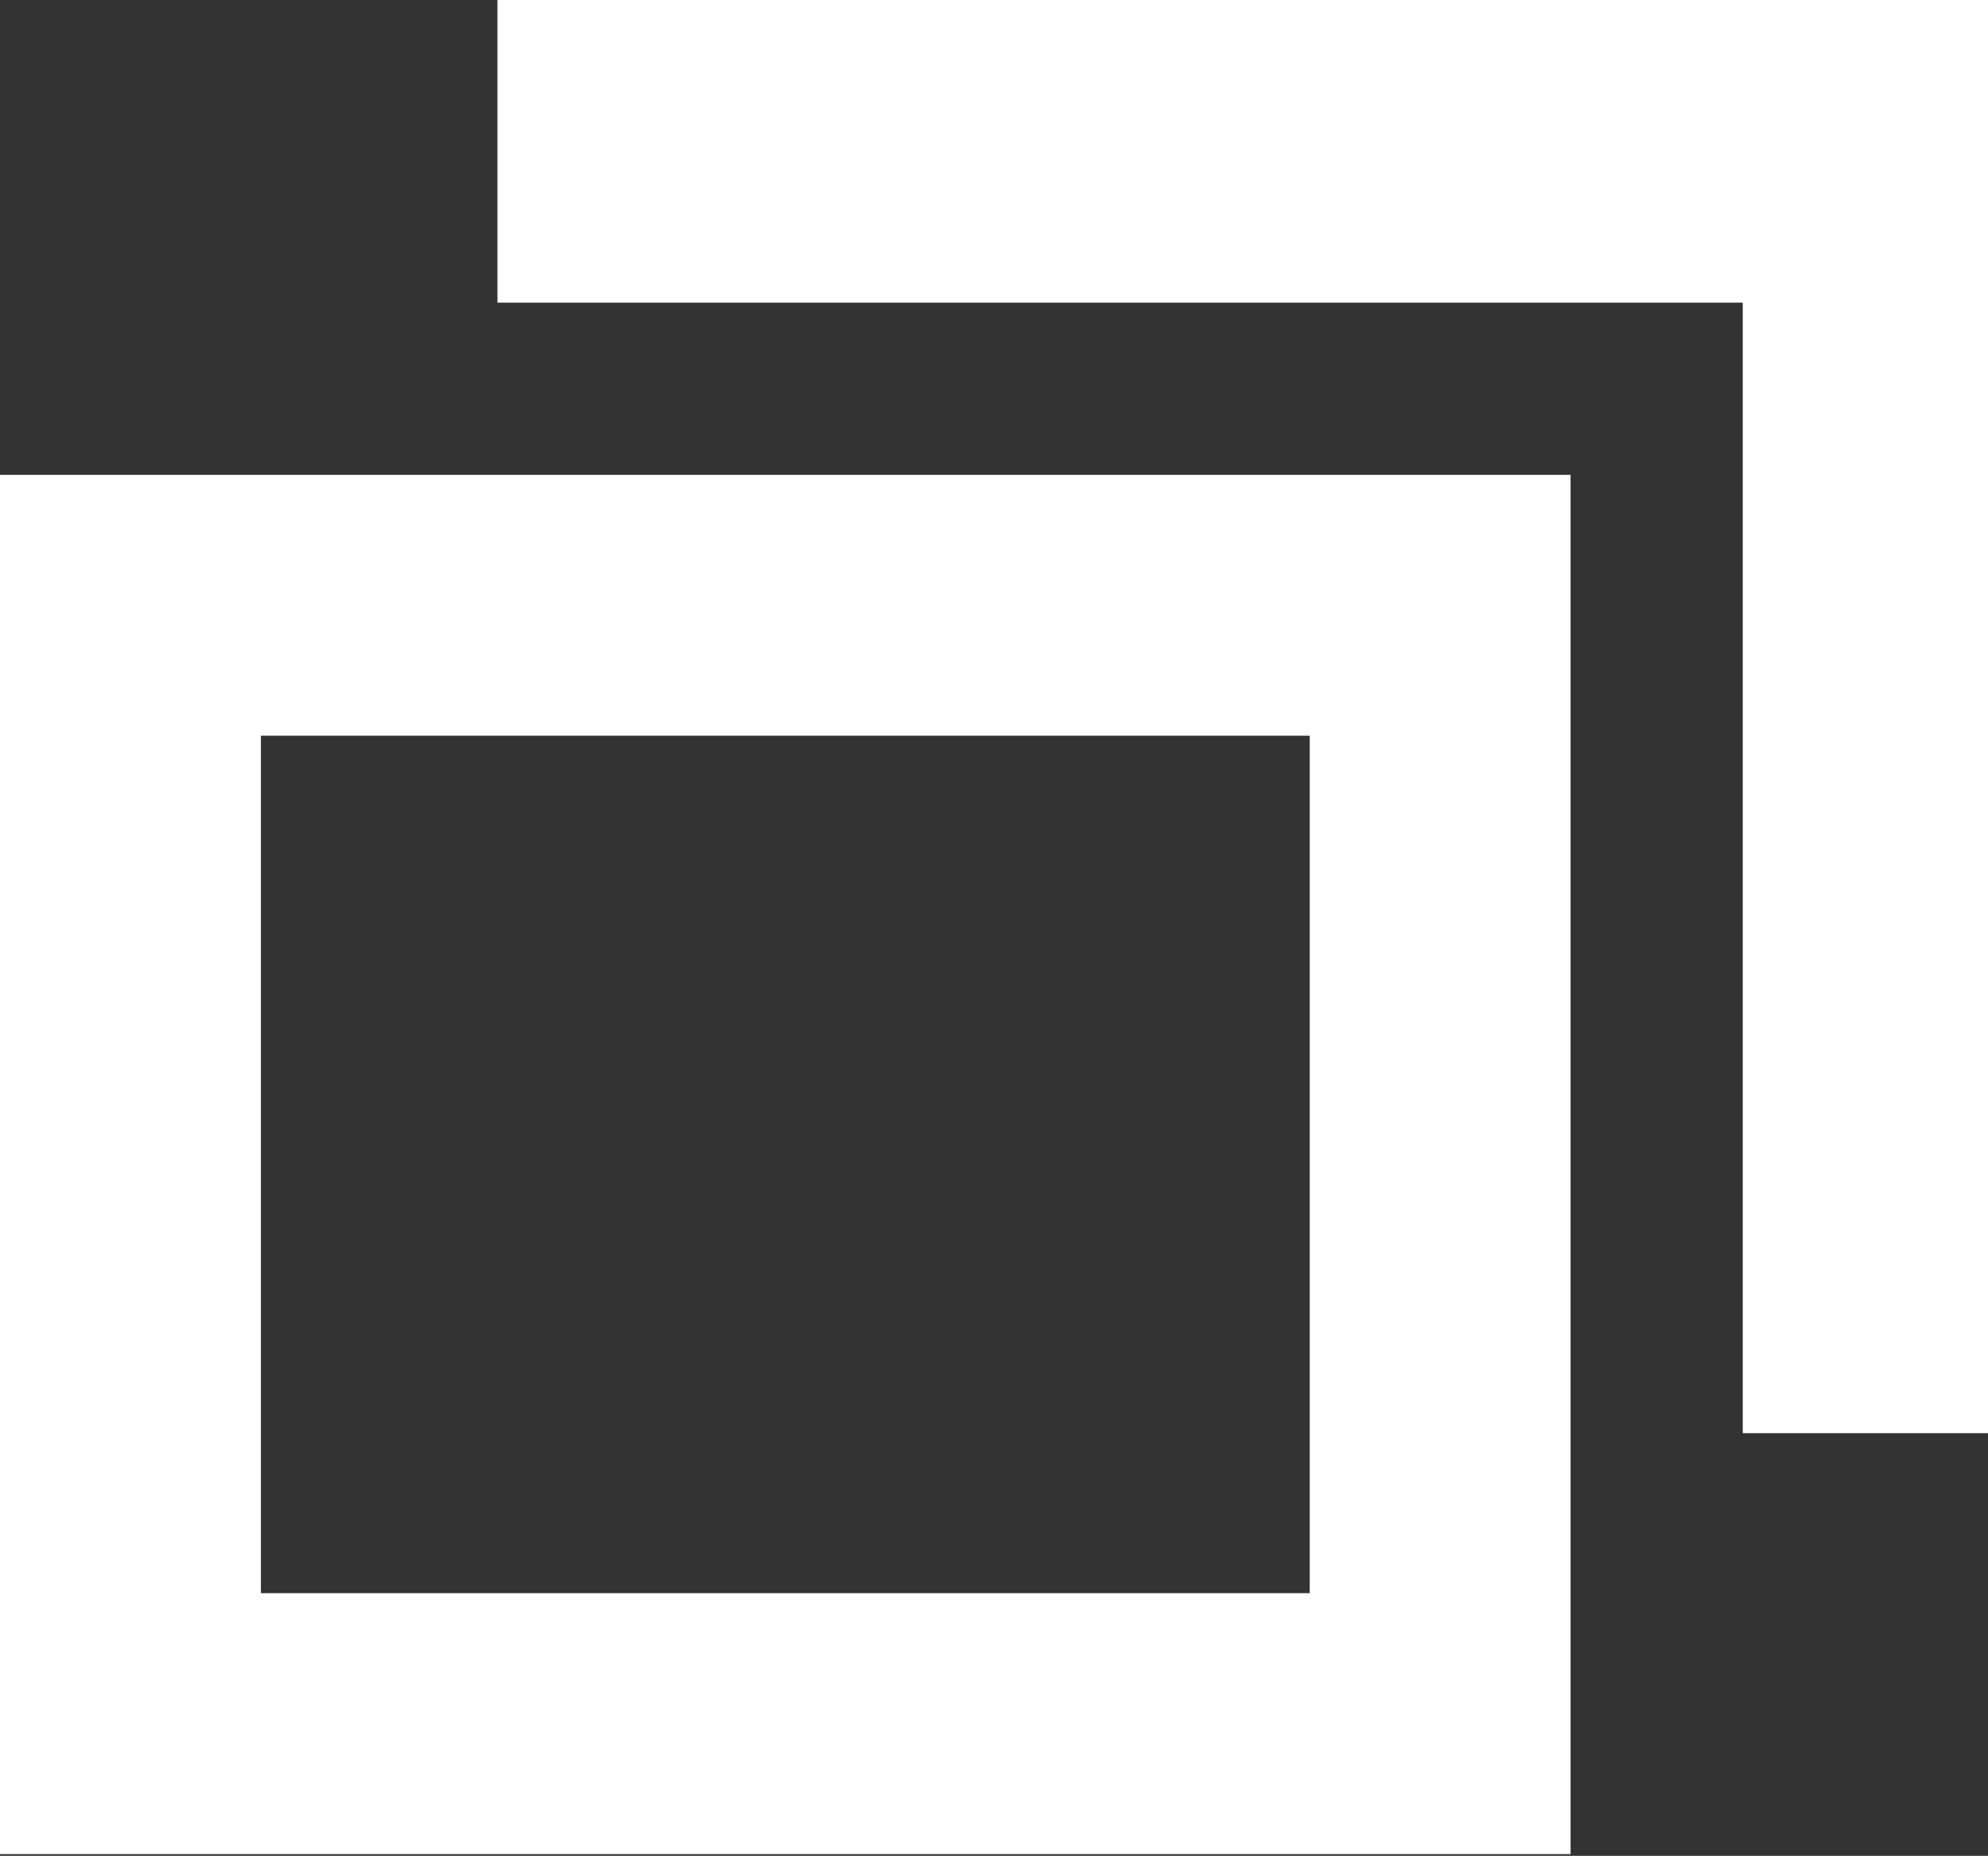
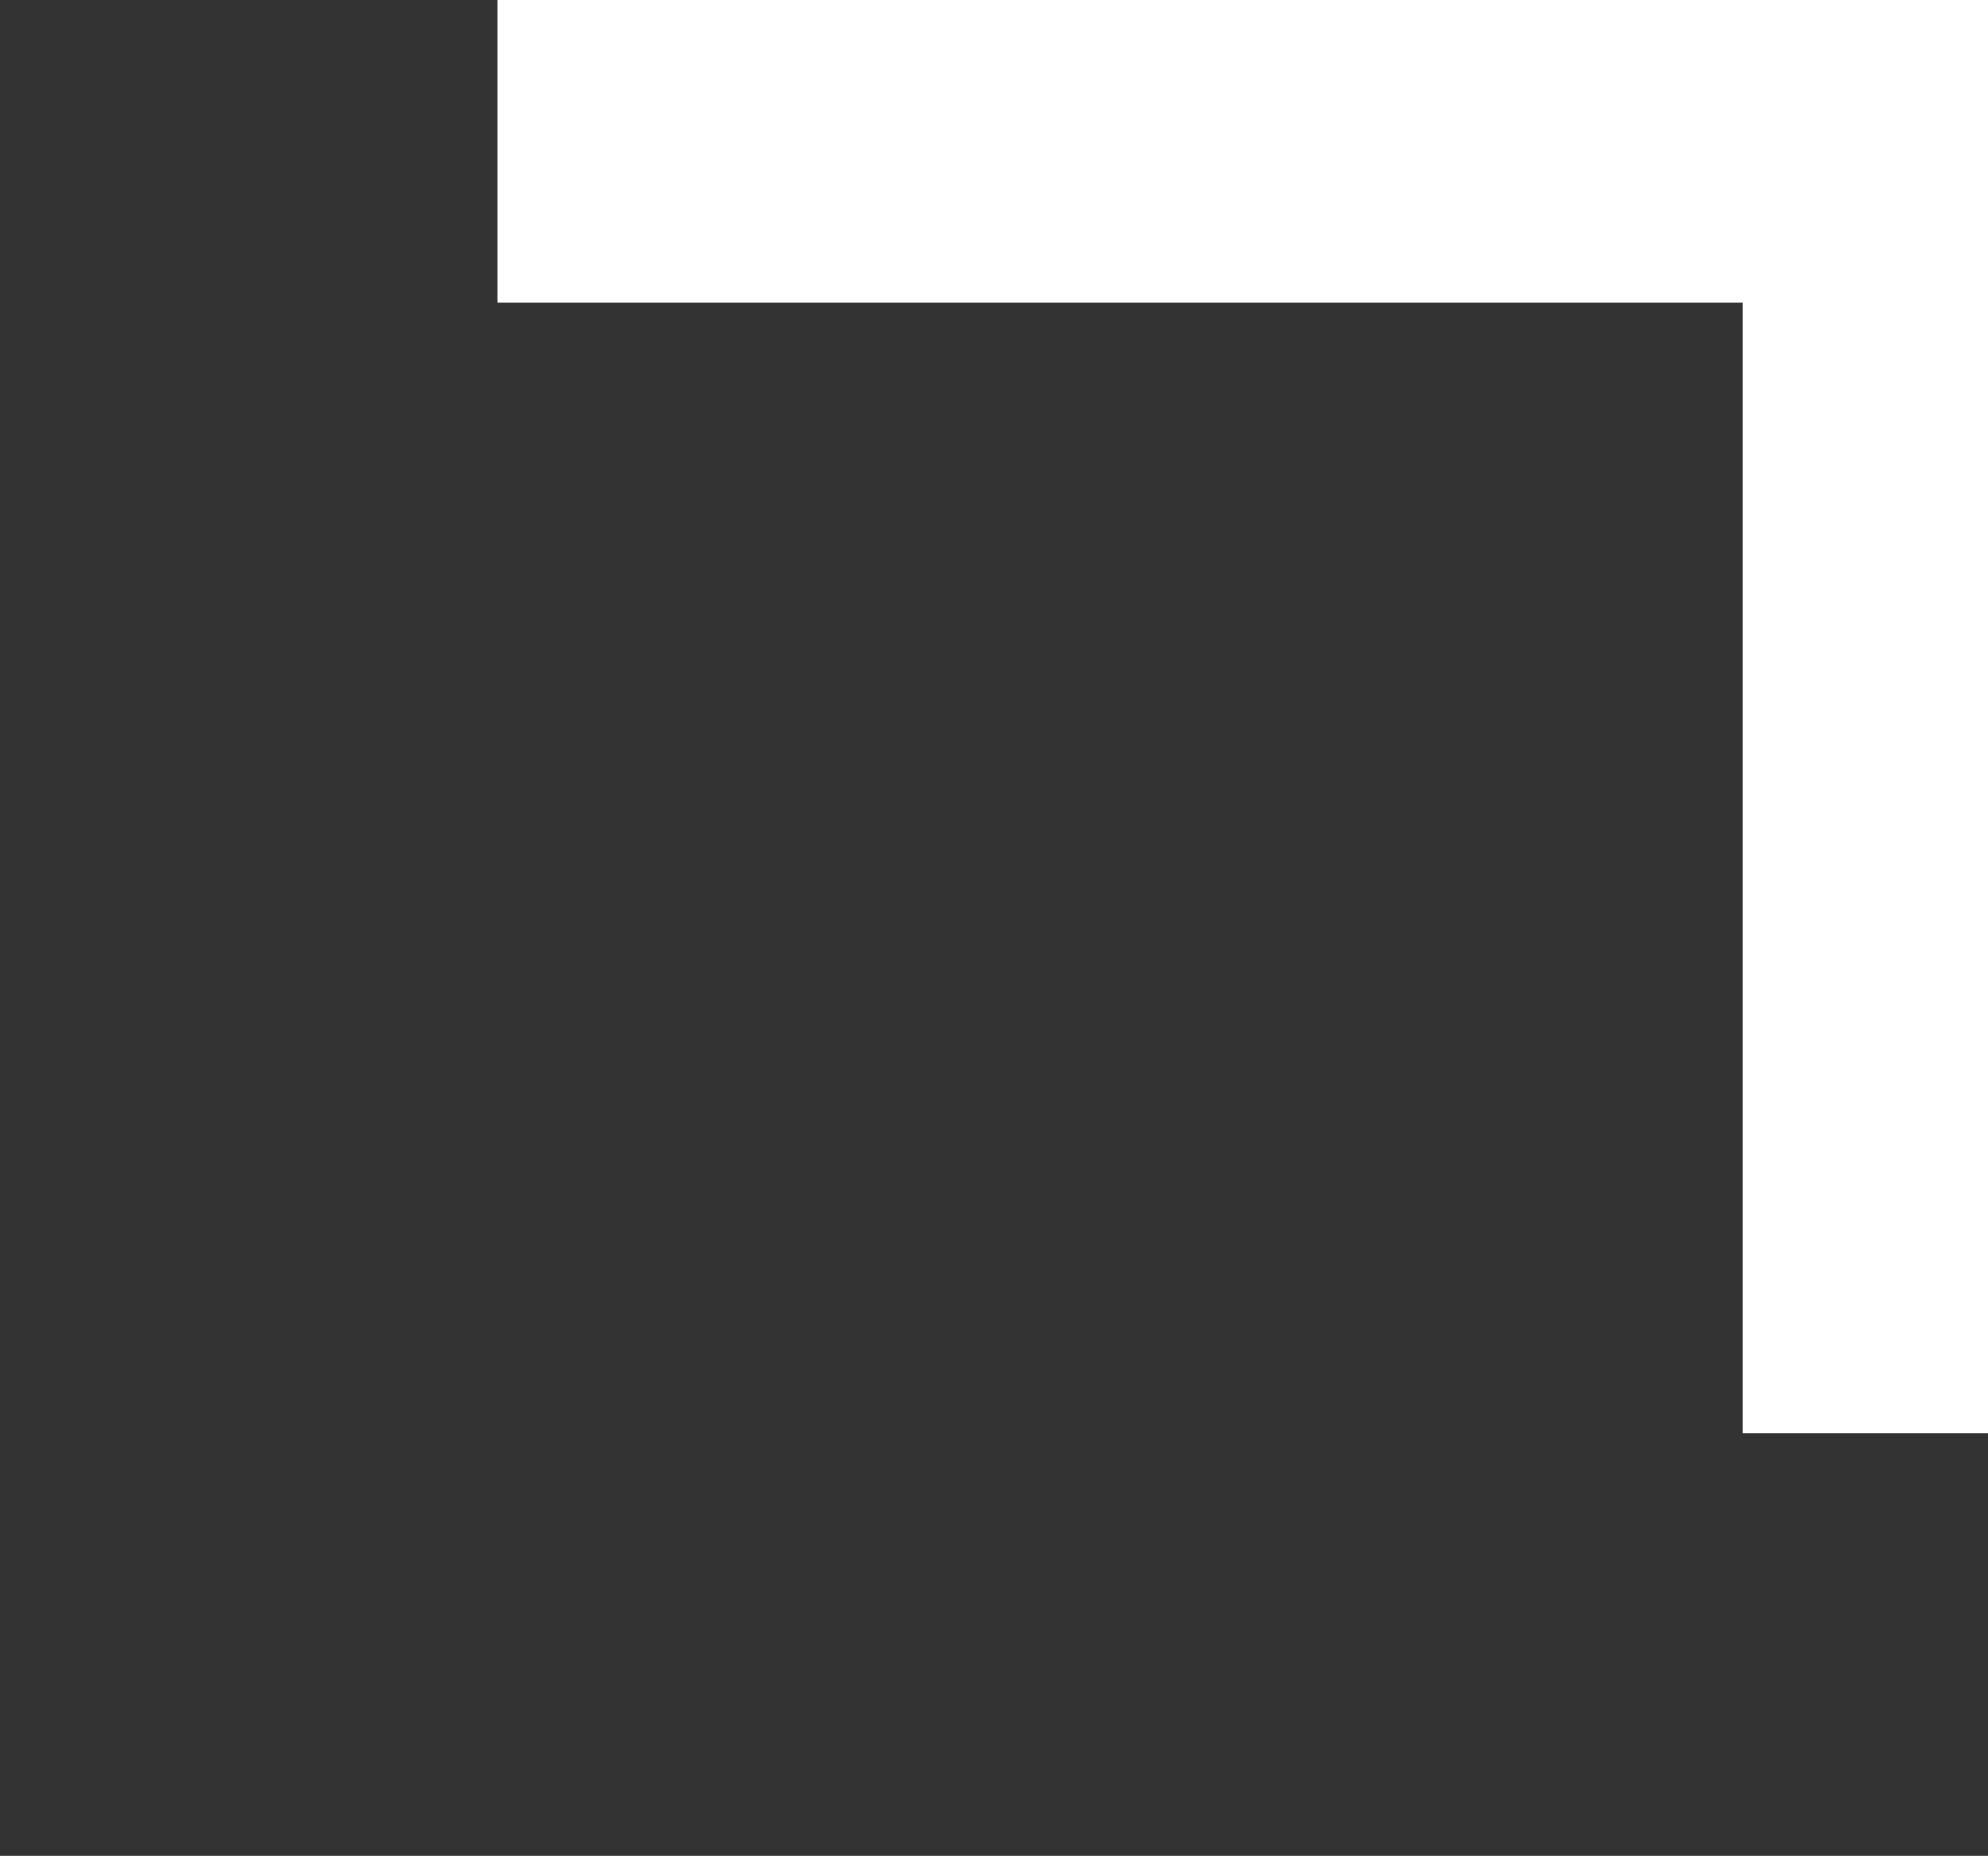
<svg xmlns="http://www.w3.org/2000/svg" id="_編集モード" data-name="編集モード" viewBox="0 0 11.43 10.67">
  <rect x="0" y="0" width="11.43" height="10.67" fill="#333333" stroke="none" />
  <defs>
    <style>.cls-1{fill:#fff;stroke-width:0}</style>
  </defs>
-   <path d="M7.53 4.23v4.93H1.5V4.23h6.03m1.5-1.5H0v7.93h9.03V2.73Z" class="cls-1" />
-   <path d="M11.43 0H2.86v1.74h7.16v6.5h1.41V0z" class="cls-1" />
+   <path d="M11.43 0H2.86v1.74h7.16v6.5h1.41V0" class="cls-1" />
</svg>